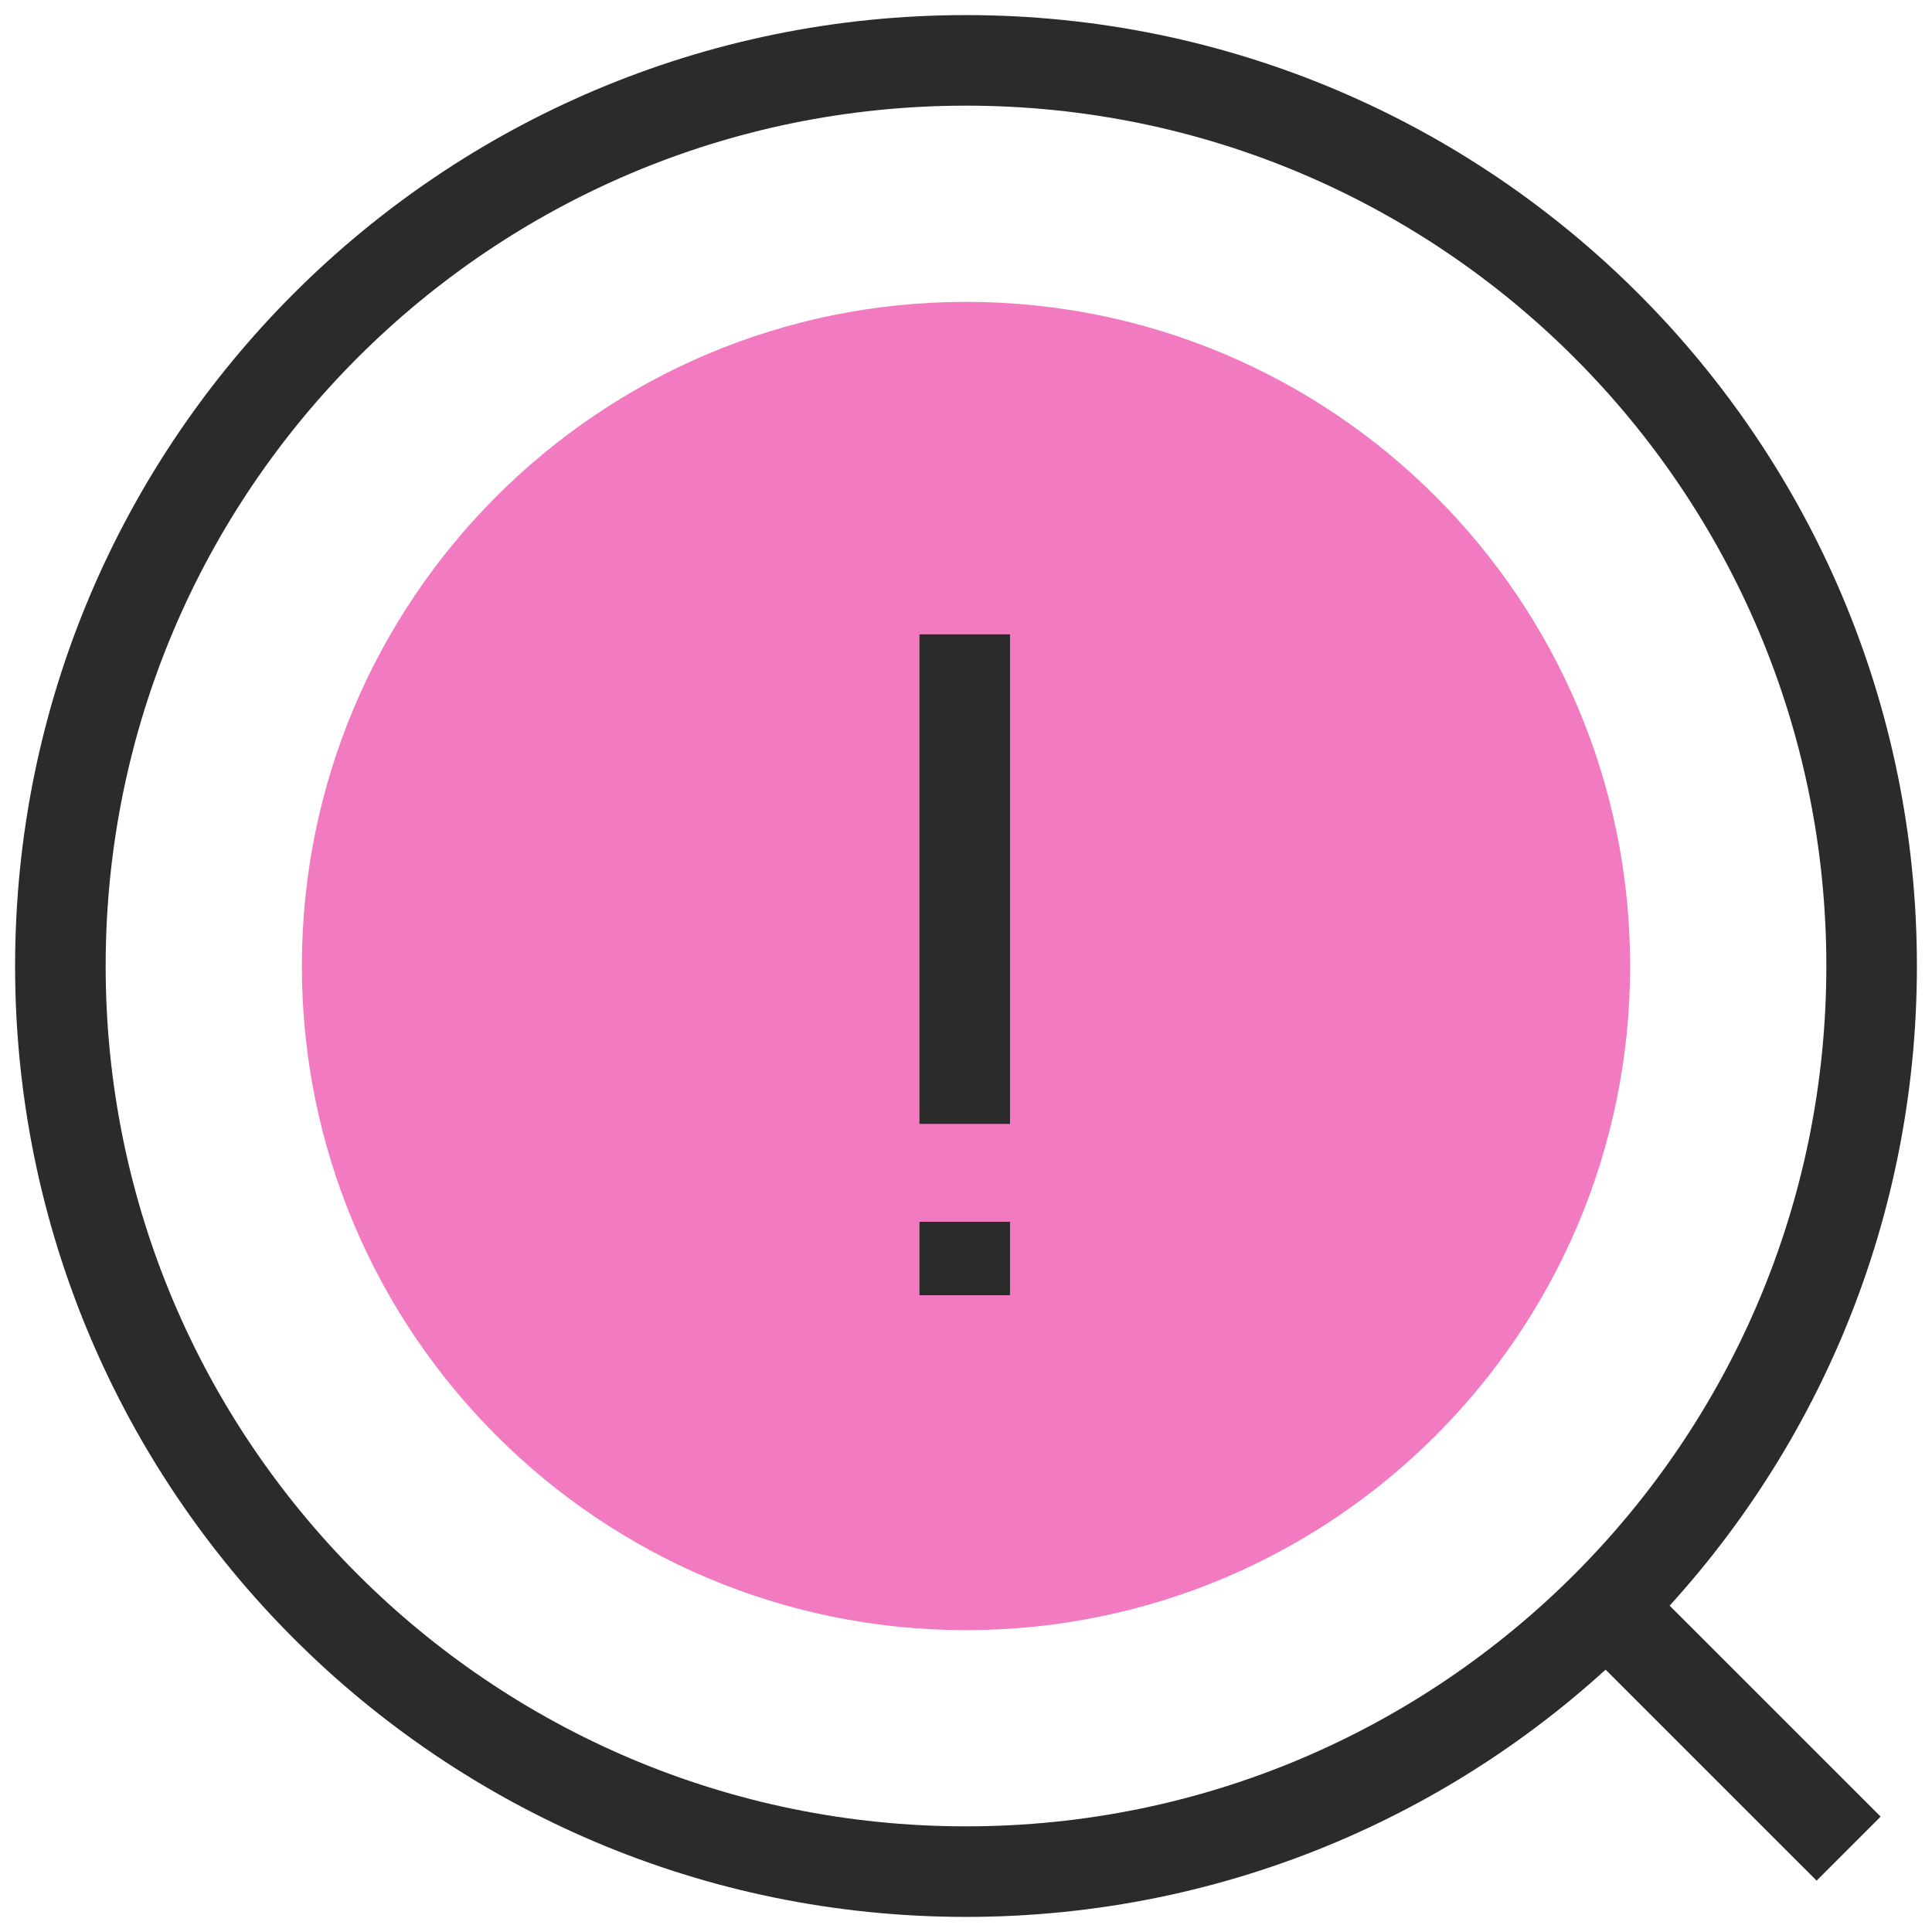
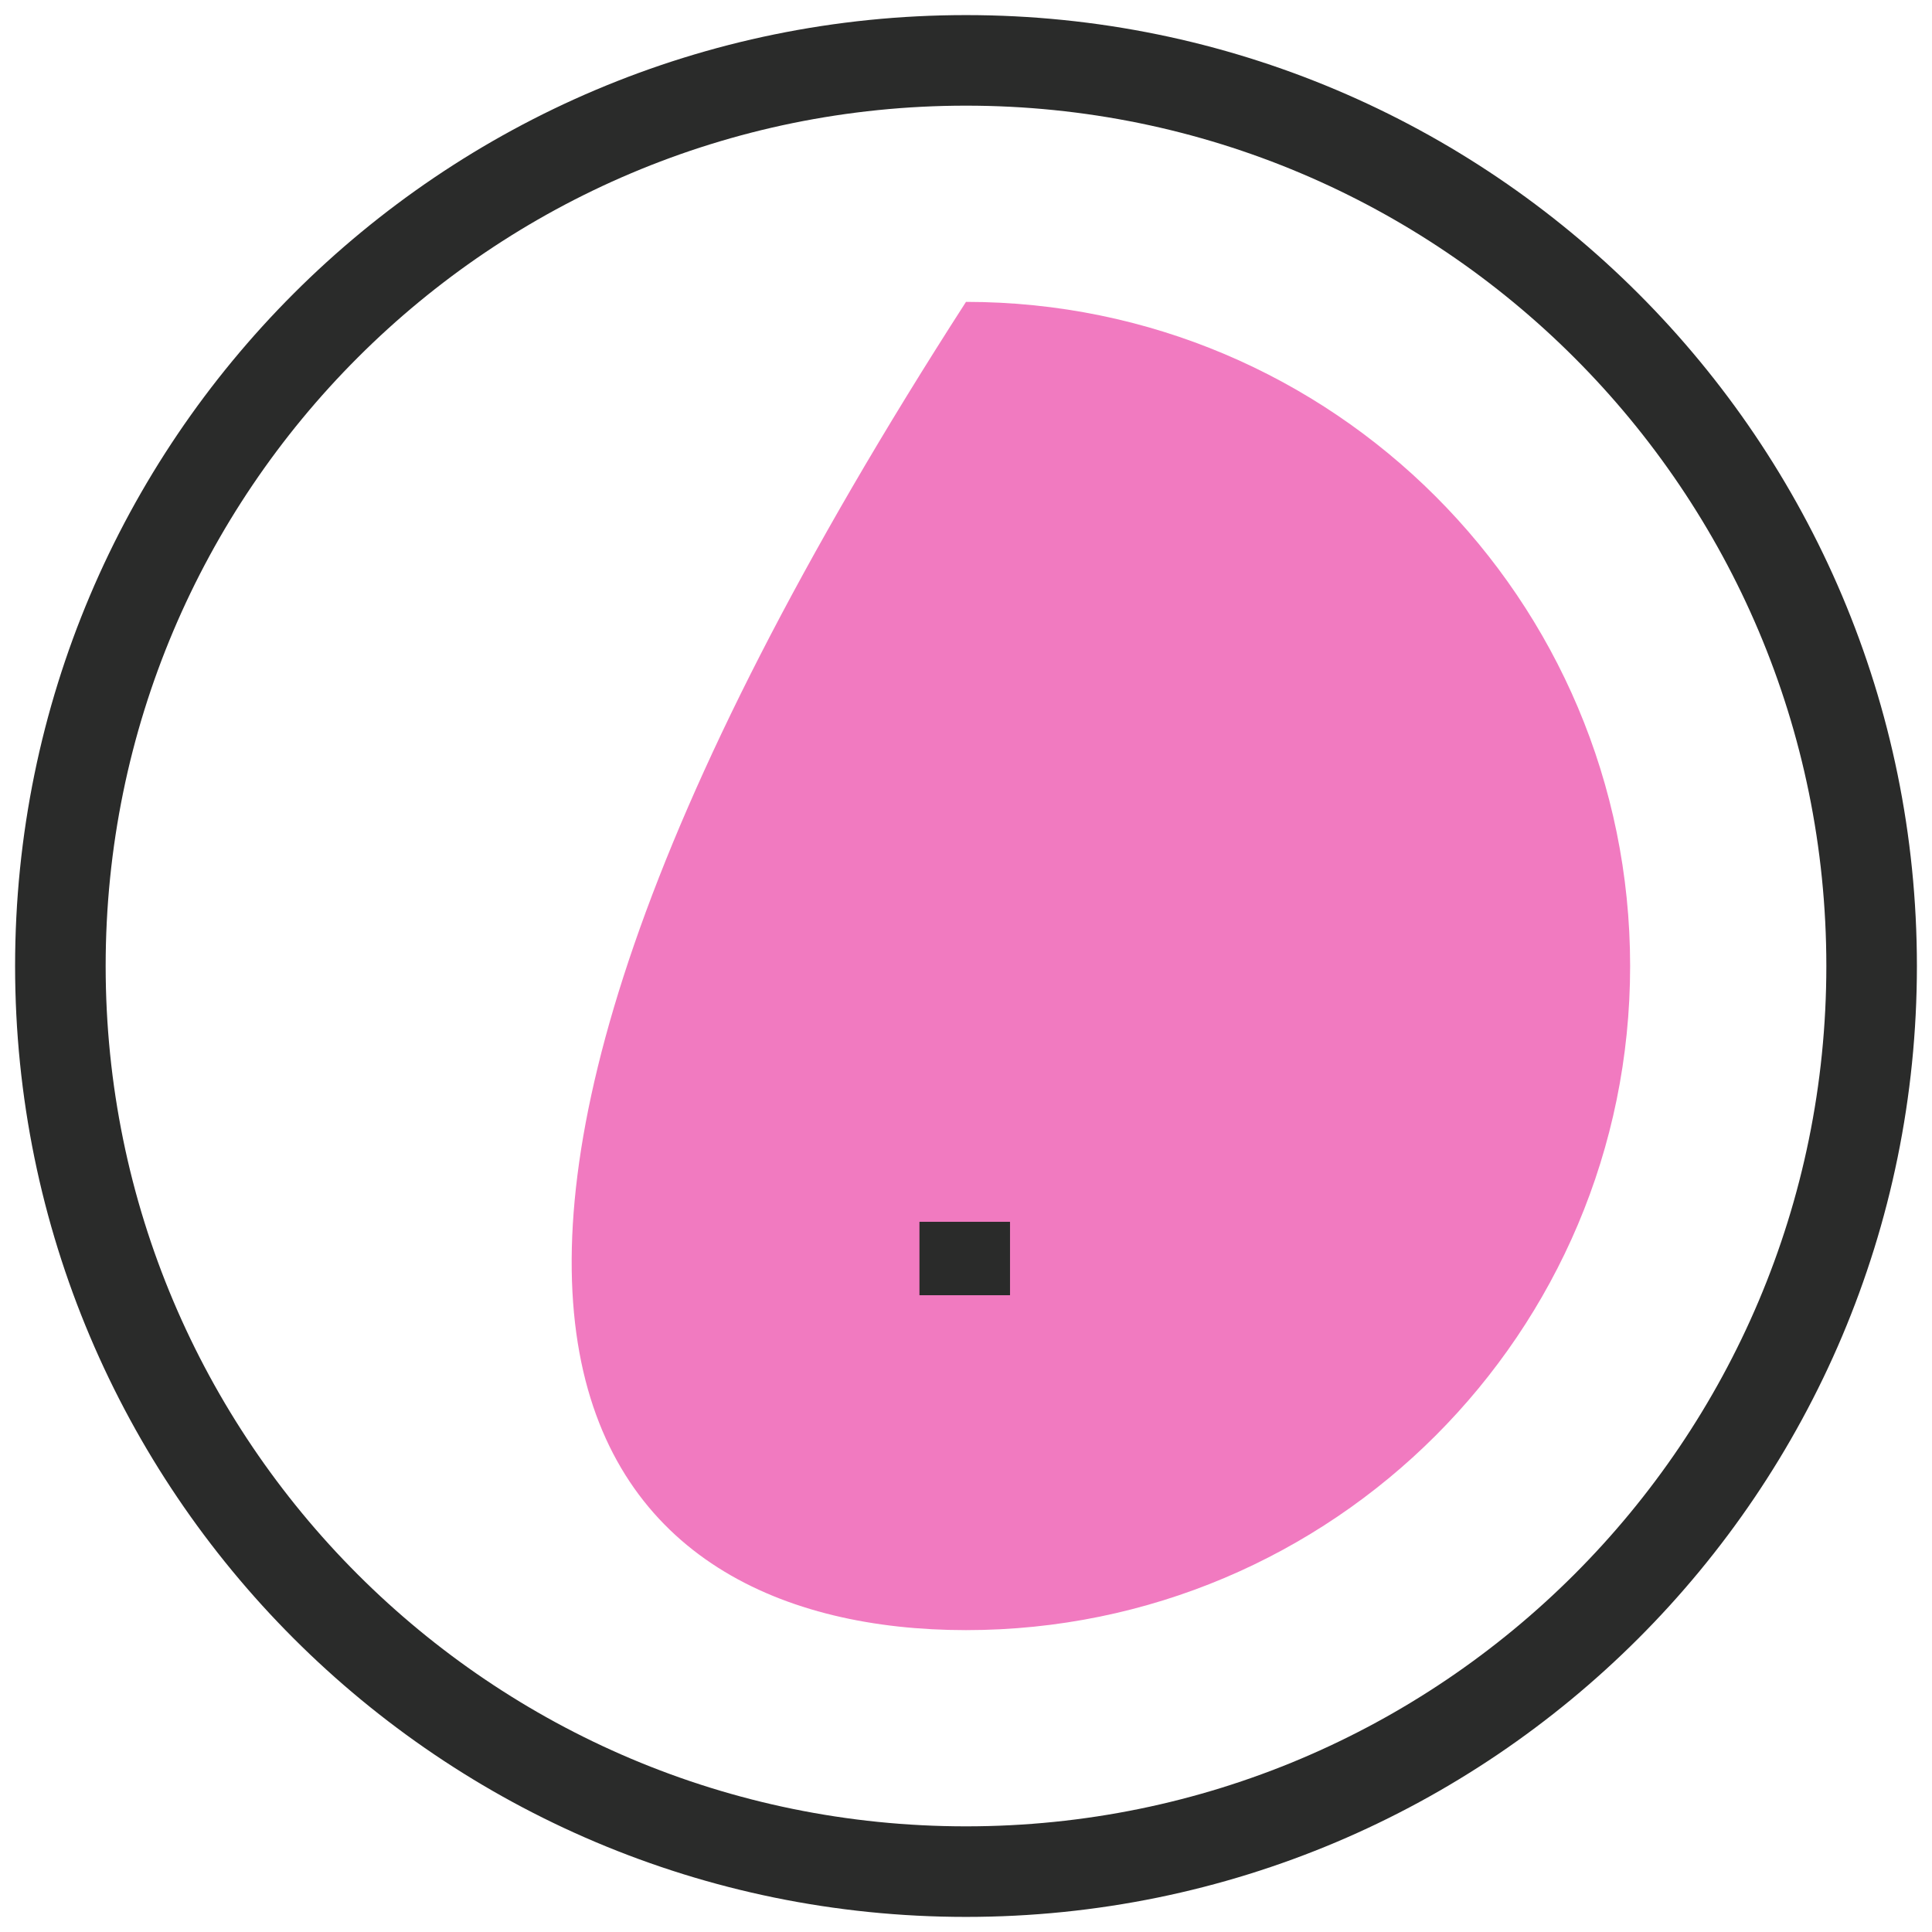
<svg xmlns="http://www.w3.org/2000/svg" width="32" height="32" viewBox="0 0 32 32" fill="none">
  <path d="M16 31C24.284 31 31 24.285 31 16C31 7.716 24.284 1 16 1C7.716 1 1 7.716 1 16C1 24.285 7.716 31 16 31Z" stroke="#2A2B2A" stroke-width="1.5" stroke-miterlimit="10" />
-   <path d="M16 27C22.075 27 27 22.075 27 16C27 9.925 22.075 5 16 5C9.925 5 5 9.925 5 16C5 22.075 9.925 27 16 27Z" fill="#F17AC0" />
-   <path d="M15.979 10.507V18.615" stroke="#2A2B2A" stroke-width="1.5" stroke-miterlimit="10" />
+   <path d="M16 27C22.075 27 27 22.075 27 16C27 9.925 22.075 5 16 5C5 22.075 9.925 27 16 27Z" fill="#F17AC0" />
  <path d="M15.979 20.237V21.453" stroke="#2A2B2A" stroke-width="1.5" stroke-miterlimit="10" />
-   <path d="M30.619 30.619L26.605 26.606" stroke="#2A2B2A" stroke-width="1.5" stroke-miterlimit="10" />
</svg>